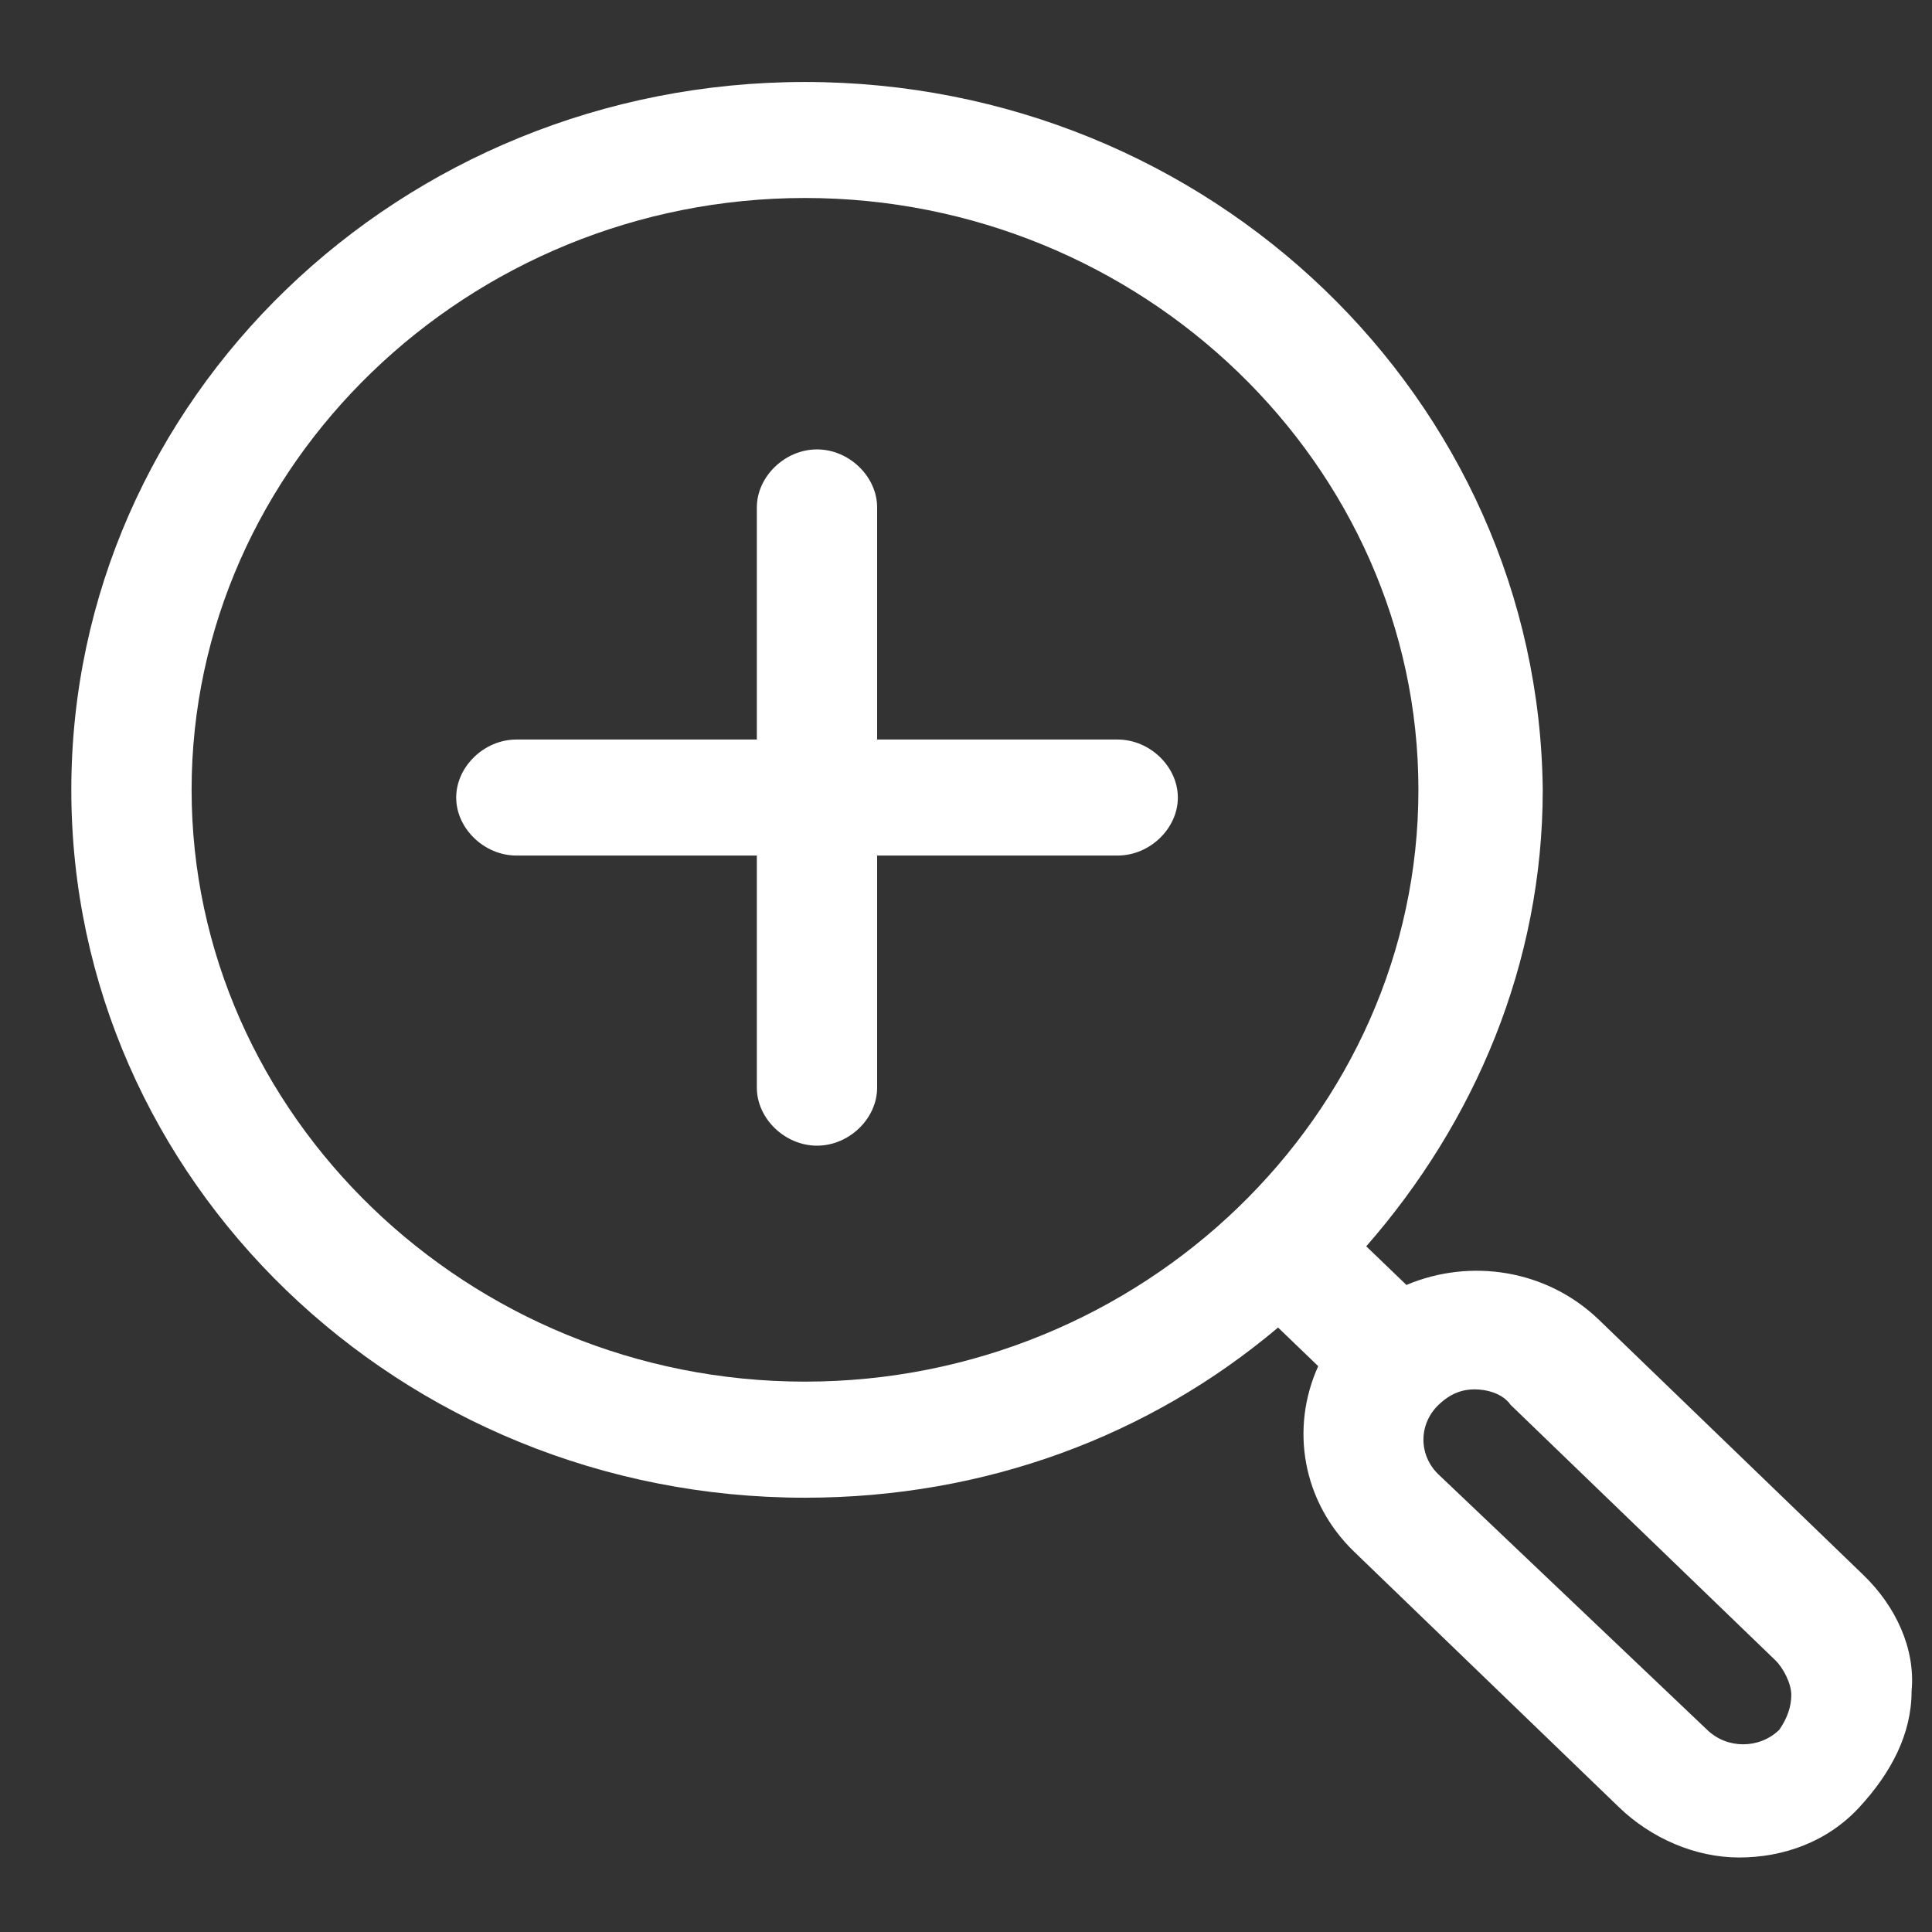
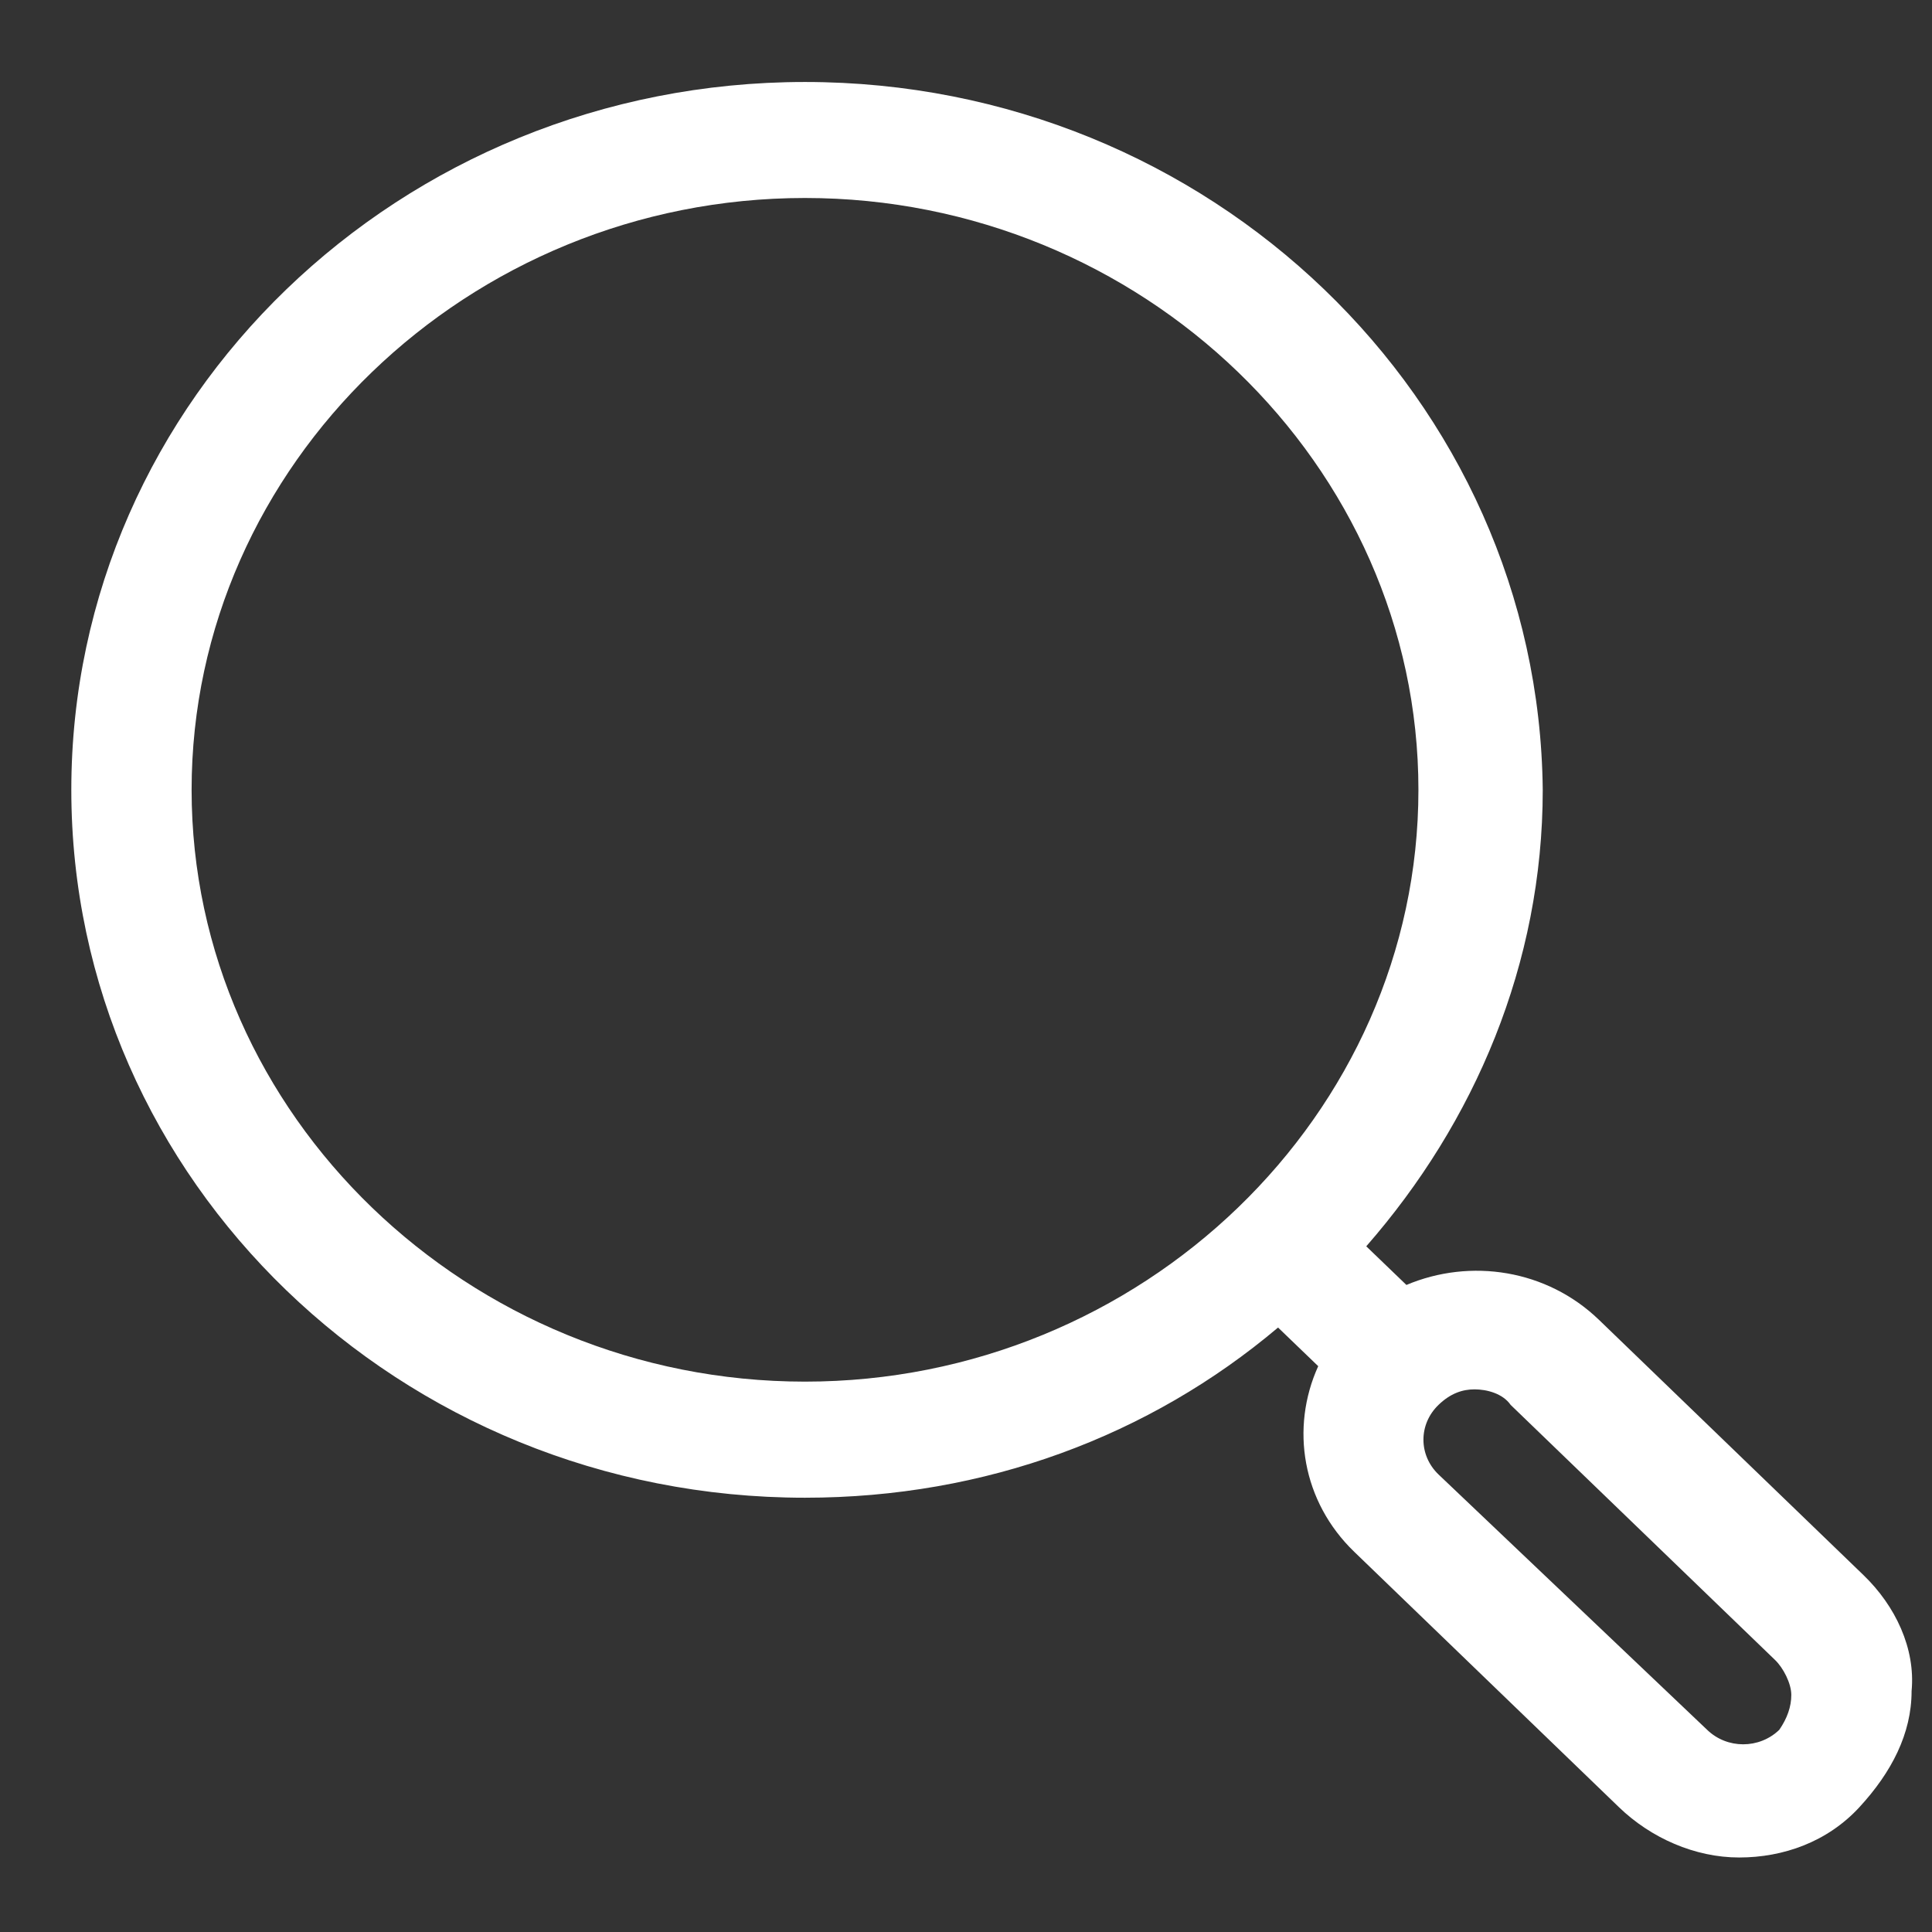
<svg xmlns="http://www.w3.org/2000/svg" width="23" height="23" viewBox="0 0 23 23" fill="none">
  <rect x="0" y="0" width="23" height="23" fill="#333333" stroke="none" />
-   <path d="M13.306 8.804H10.442V6.041C10.442 5.673 10.108 5.35 9.726 5.35C9.345 5.35 9.01 5.673 9.01 6.041V8.804H6.147C5.765 8.804 5.431 9.126 5.431 9.495C5.431 9.863 5.765 10.185 6.147 10.185H9.01V12.948C9.01 13.317 9.345 13.639 9.726 13.639C10.108 13.639 10.442 13.317 10.442 12.948V10.185H13.306C13.688 10.185 14.022 9.863 14.022 9.495C14.022 9.126 13.688 8.804 13.306 8.804Z" fill="white" />
  <path d="M22.184 18.751L19.034 15.711C18.413 15.113 17.506 14.975 16.743 15.297L16.265 14.837C17.554 13.363 18.366 11.475 18.366 9.403C18.318 4.752 14.404 0.976 9.583 0.976C4.763 0.976 0.849 4.752 0.849 9.403C0.849 14.054 4.763 17.83 9.583 17.83C11.731 17.83 13.688 17.093 15.215 15.804L15.693 16.264C15.359 17.001 15.502 17.876 16.122 18.474L19.273 21.514C19.654 21.882 20.179 22.113 20.704 22.113C21.229 22.113 21.755 21.928 22.136 21.514C22.518 21.099 22.757 20.639 22.757 20.132C22.805 19.626 22.566 19.119 22.184 18.751ZM2.281 9.403C2.281 5.534 5.574 2.357 9.583 2.357C13.593 2.357 16.886 5.534 16.886 9.403C16.886 13.271 13.593 16.448 9.583 16.448C5.574 16.448 2.281 13.271 2.281 9.403ZM21.182 20.593C20.943 20.823 20.561 20.823 20.323 20.593L17.125 17.553C16.886 17.323 16.886 16.955 17.125 16.725C17.268 16.587 17.411 16.54 17.554 16.54C17.697 16.54 17.888 16.587 17.984 16.725L21.134 19.764C21.229 19.856 21.325 20.04 21.325 20.178C21.325 20.317 21.277 20.455 21.182 20.593Z" fill="white" />
</svg>